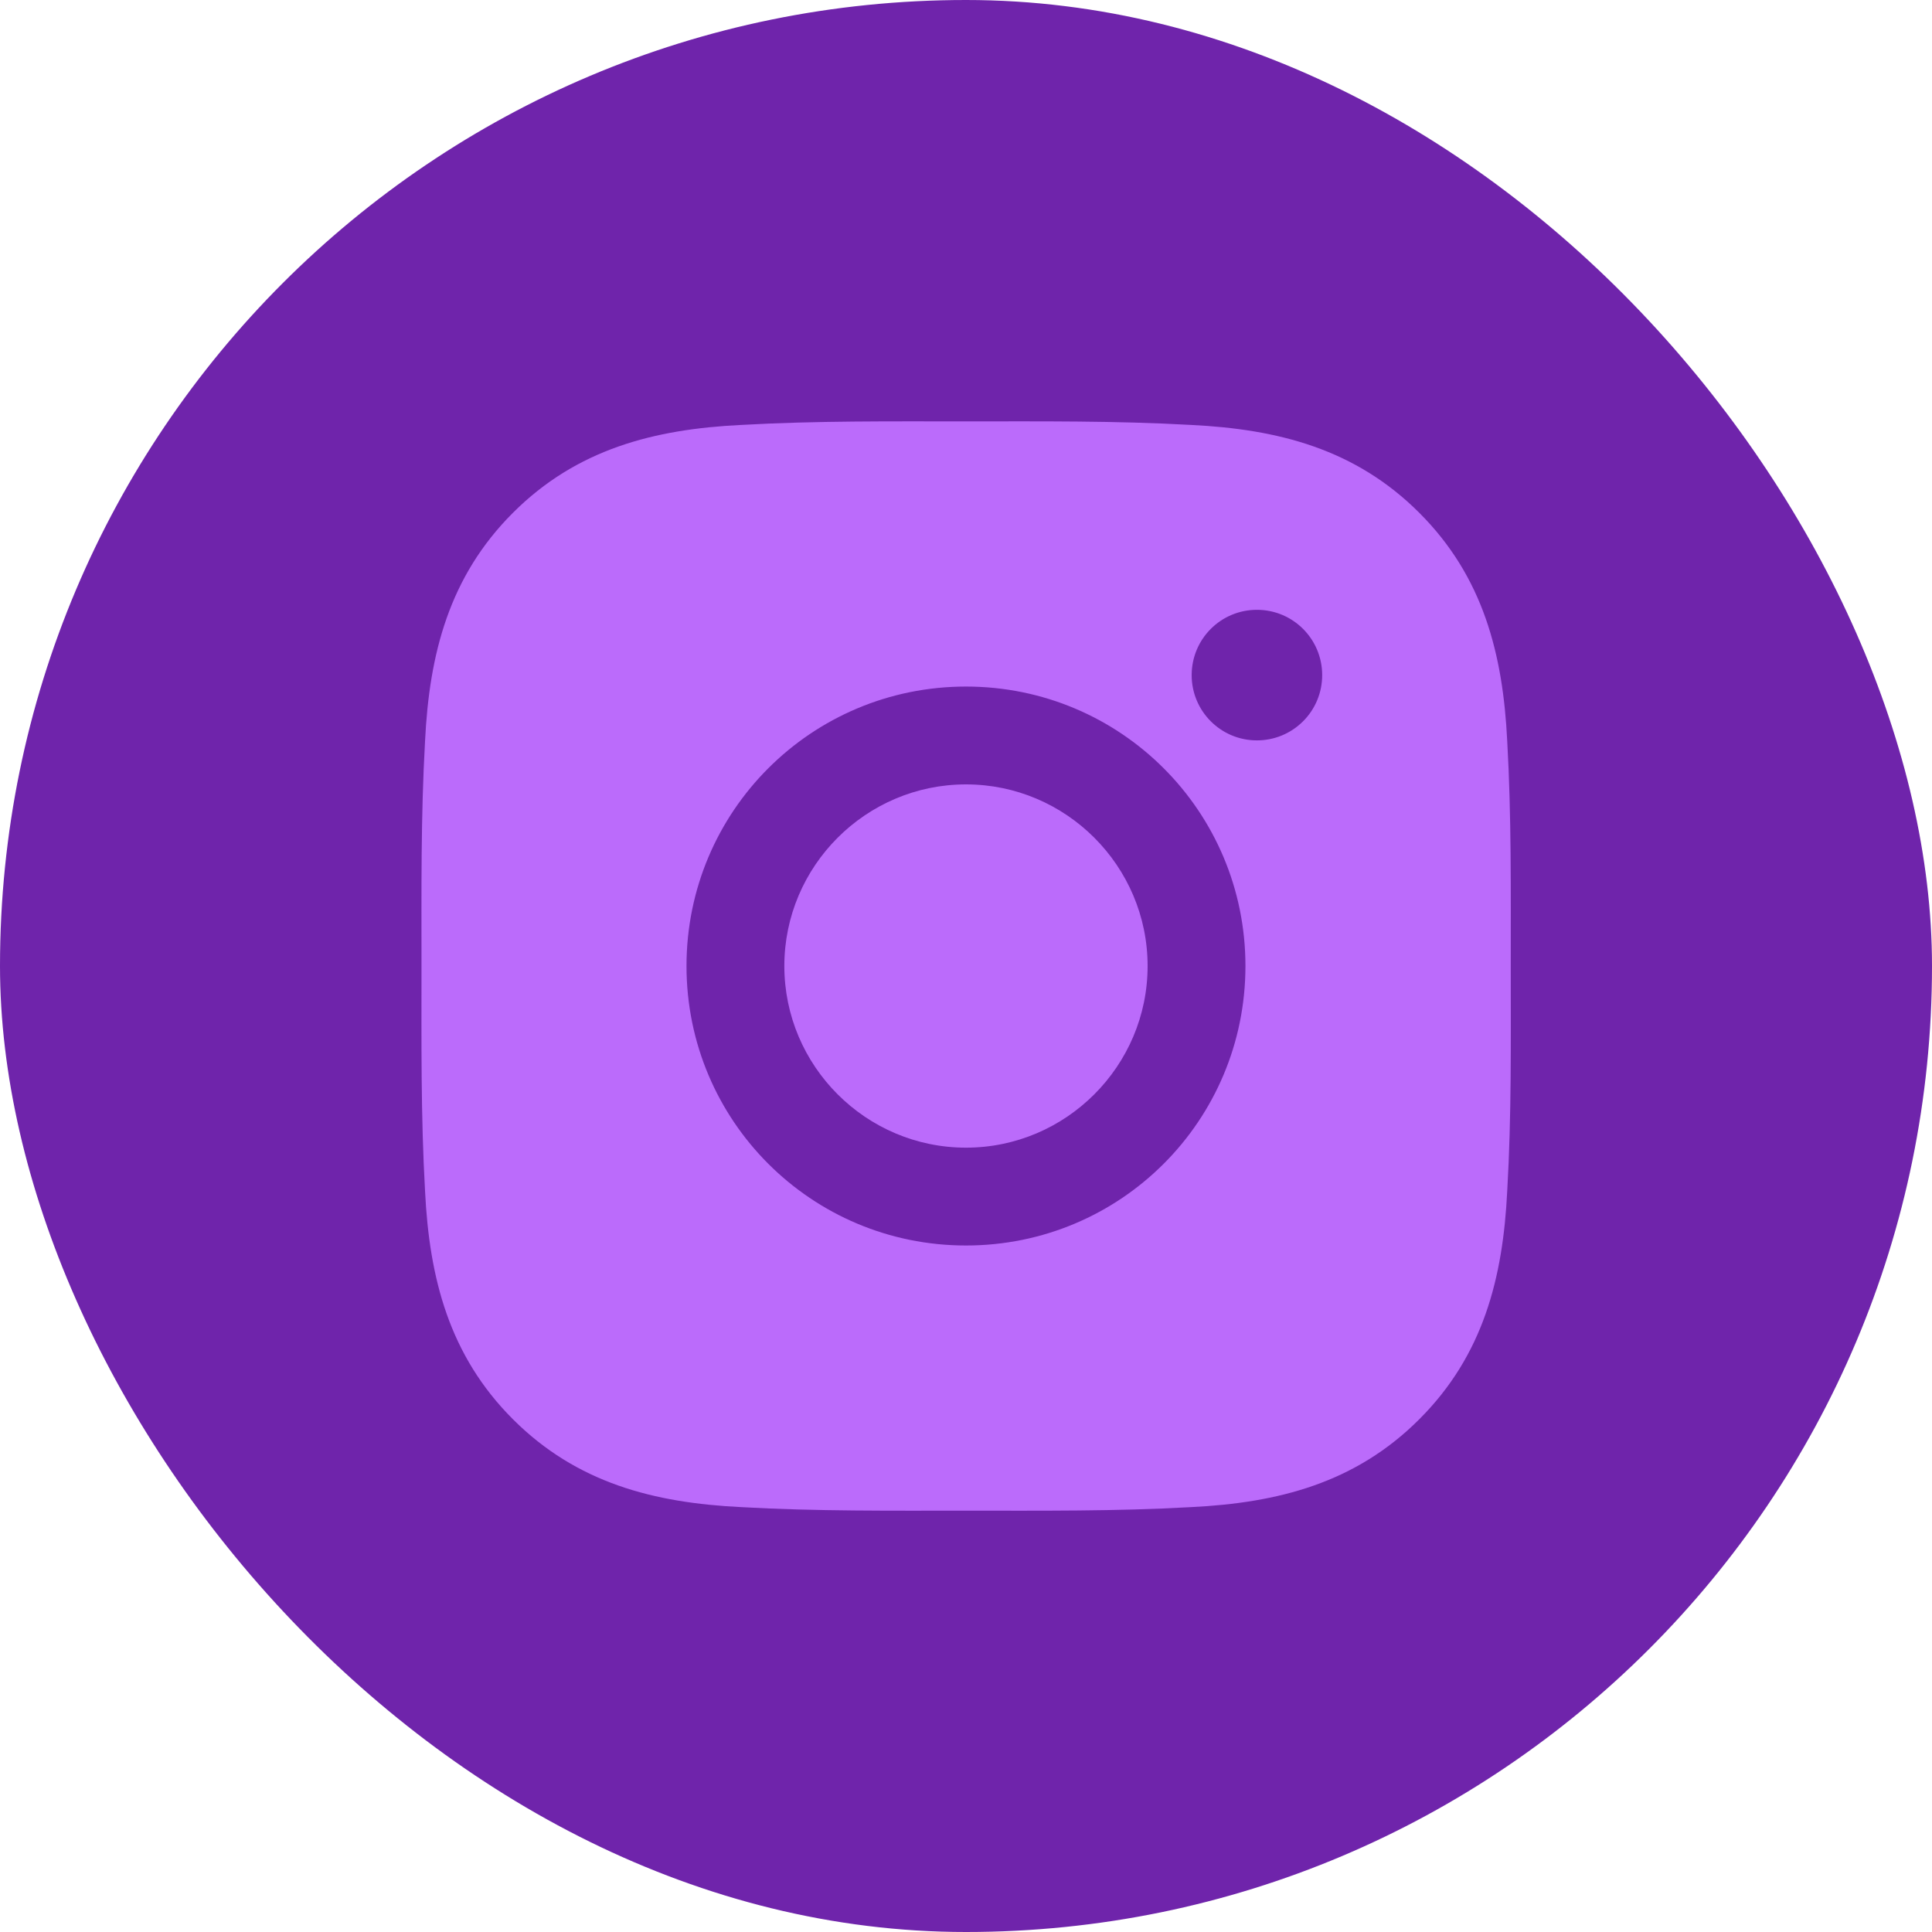
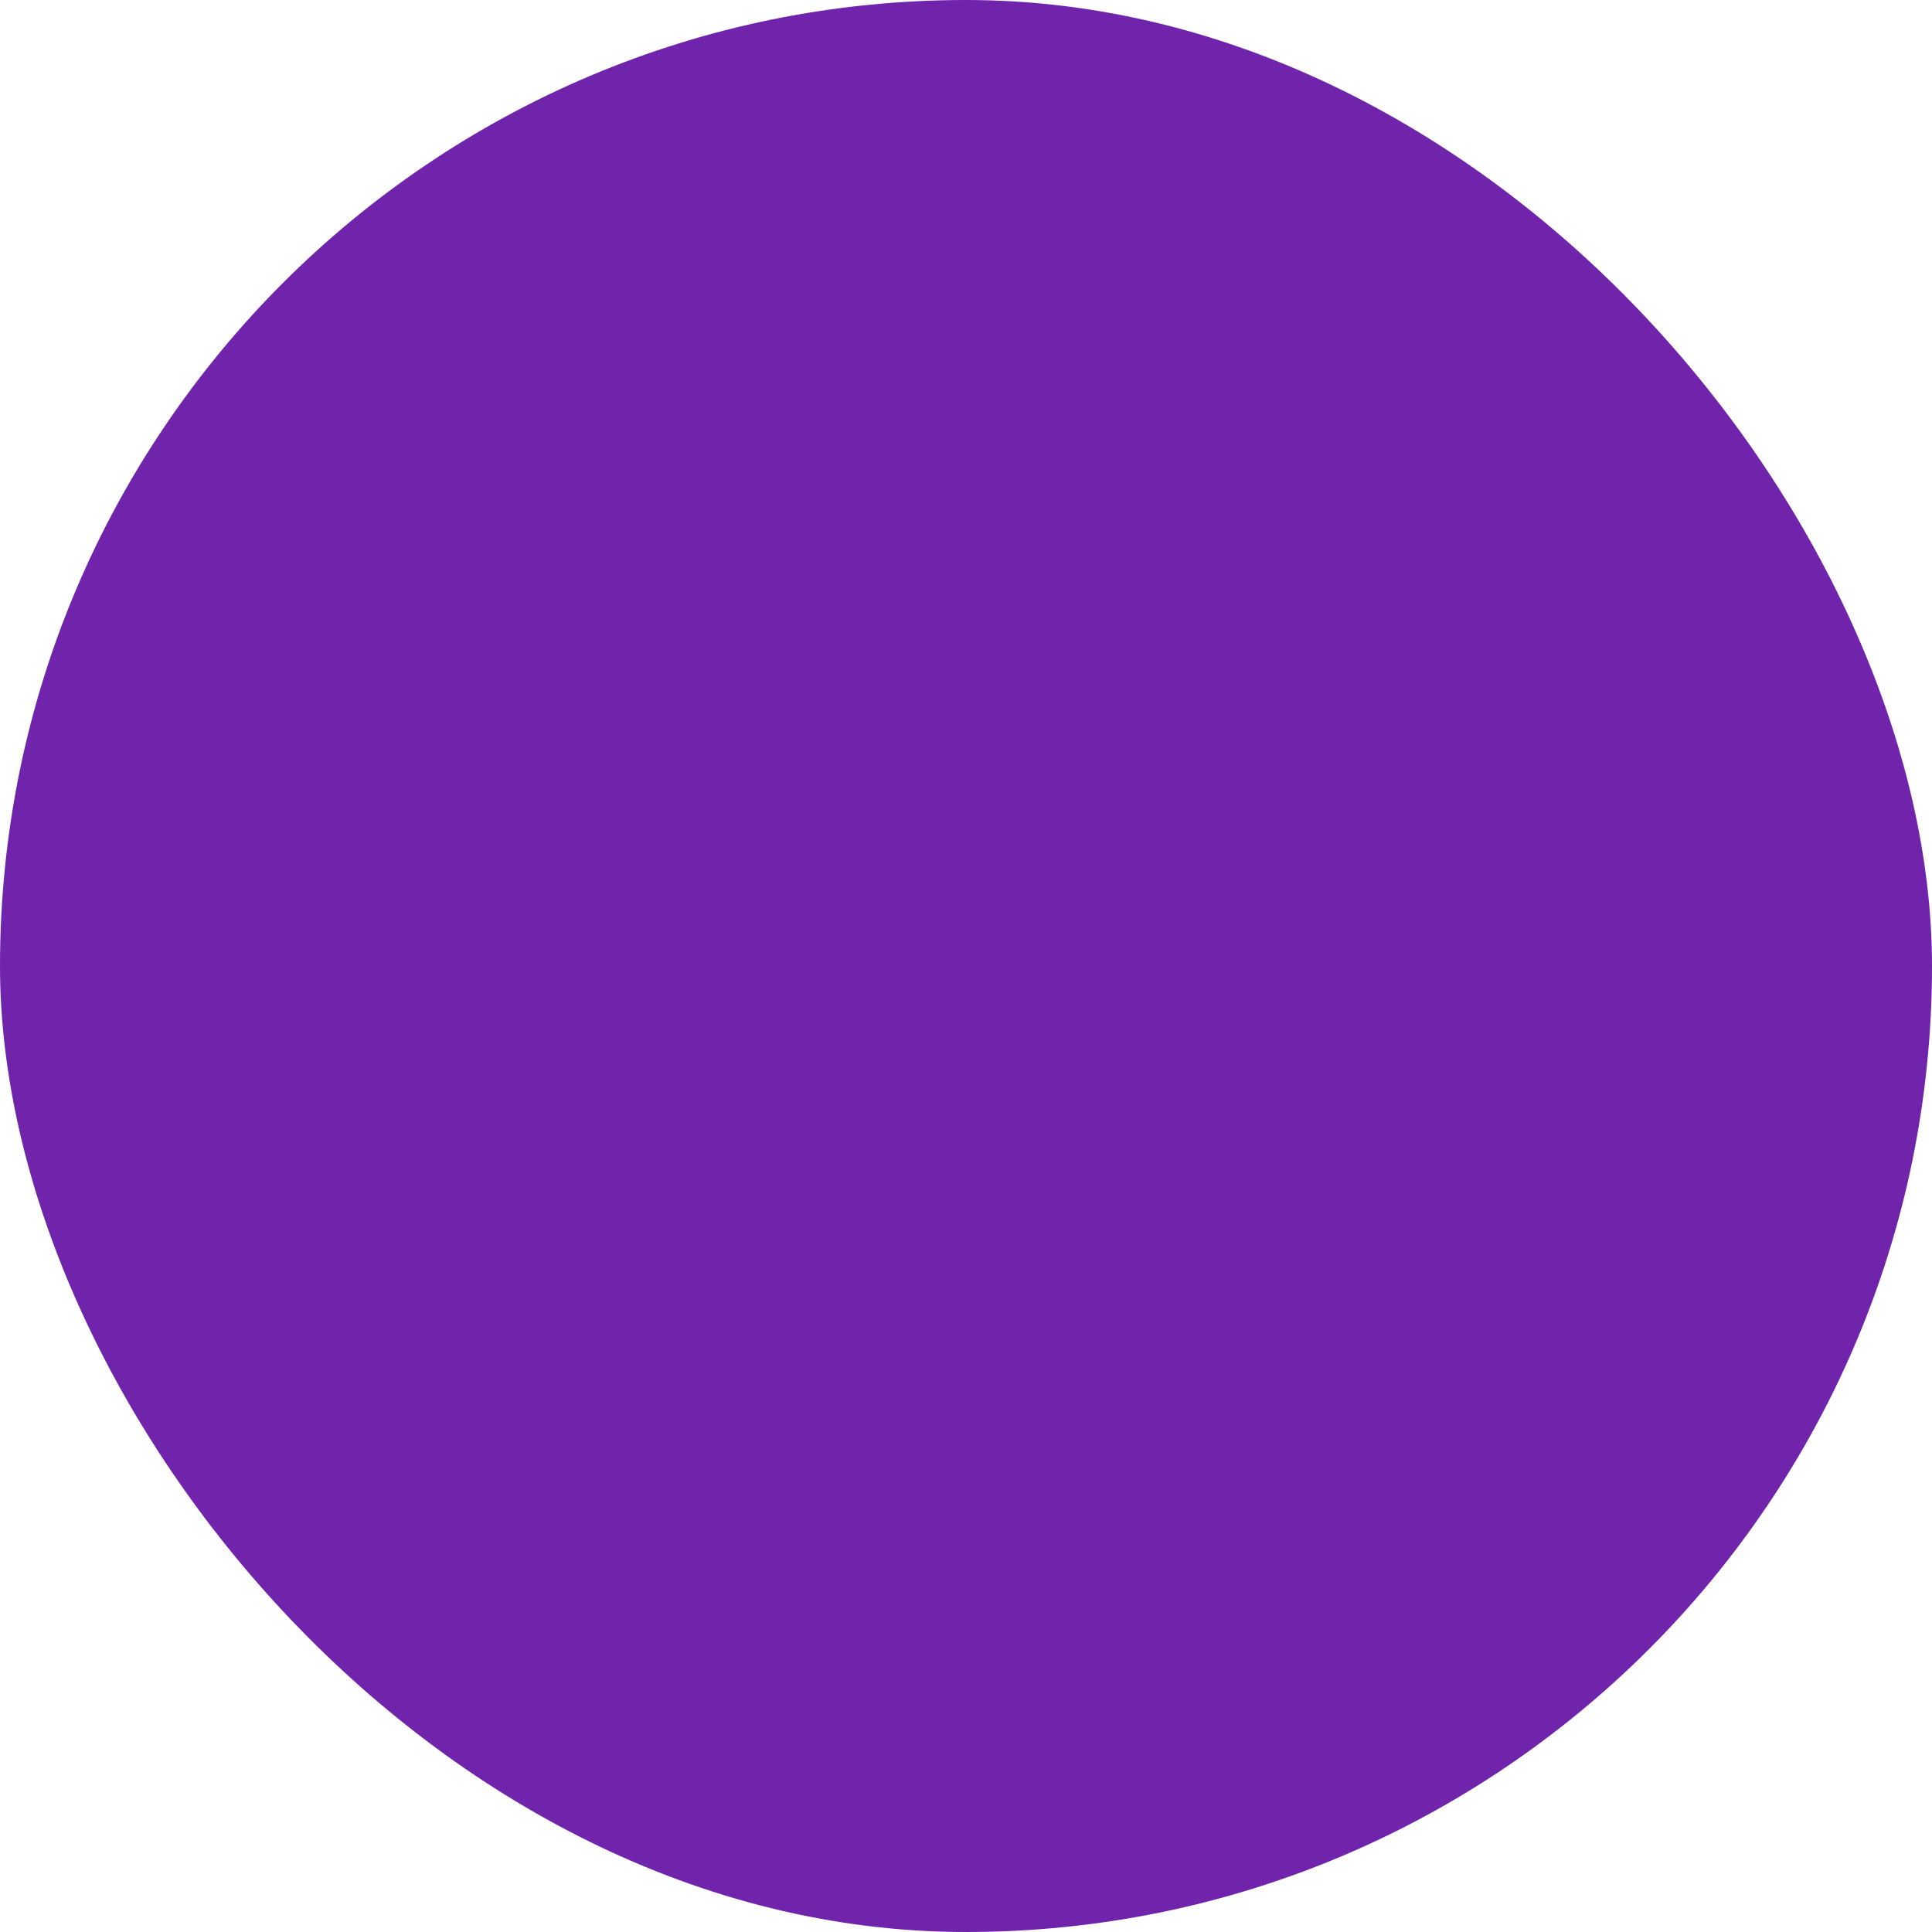
<svg xmlns="http://www.w3.org/2000/svg" width="36" height="36" viewBox="0 0 36 36" fill="none">
  <rect width="36" height="36" rx="18" fill="#6F24AB" />
-   <path d="M18 14.616C16.136 14.616 14.615 16.137 14.615 18C14.615 19.864 16.136 21.385 18 21.385C19.863 21.385 21.384 19.864 21.384 18C21.384 16.137 19.863 14.616 18 14.616ZM28.151 18C28.151 16.599 28.164 15.21 28.085 13.811C28.006 12.186 27.636 10.744 26.447 9.556C25.256 8.365 23.817 7.997 22.192 7.918C20.79 7.839 19.401 7.852 18.002 7.852C16.601 7.852 15.212 7.839 13.813 7.918C12.188 7.997 10.746 8.367 9.557 9.556C8.367 10.746 7.999 12.186 7.92 13.811C7.841 15.213 7.854 16.601 7.854 18C7.854 19.399 7.841 20.791 7.92 22.19C7.999 23.815 8.369 25.257 9.557 26.445C10.748 27.636 12.188 28.004 13.813 28.083C15.214 28.162 16.603 28.149 18.002 28.149C19.404 28.149 20.793 28.162 22.192 28.083C23.817 28.004 25.259 27.634 26.447 26.445C27.638 25.255 28.006 23.815 28.085 22.19C28.166 20.791 28.151 19.402 28.151 18V18ZM18 23.208C15.118 23.208 12.792 20.882 12.792 18C12.792 15.119 15.118 12.793 18 12.793C20.882 12.793 23.207 15.119 23.207 18C23.207 20.882 20.882 23.208 18 23.208ZM23.421 13.796C22.748 13.796 22.205 13.252 22.205 12.58C22.205 11.907 22.748 11.363 23.421 11.363C24.094 11.363 24.637 11.907 24.637 12.58C24.637 12.739 24.606 12.898 24.545 13.045C24.484 13.193 24.394 13.327 24.281 13.44C24.168 13.553 24.034 13.643 23.886 13.704C23.739 13.765 23.581 13.796 23.421 13.796V13.796Z" fill="#BB6BFB" />
</svg>